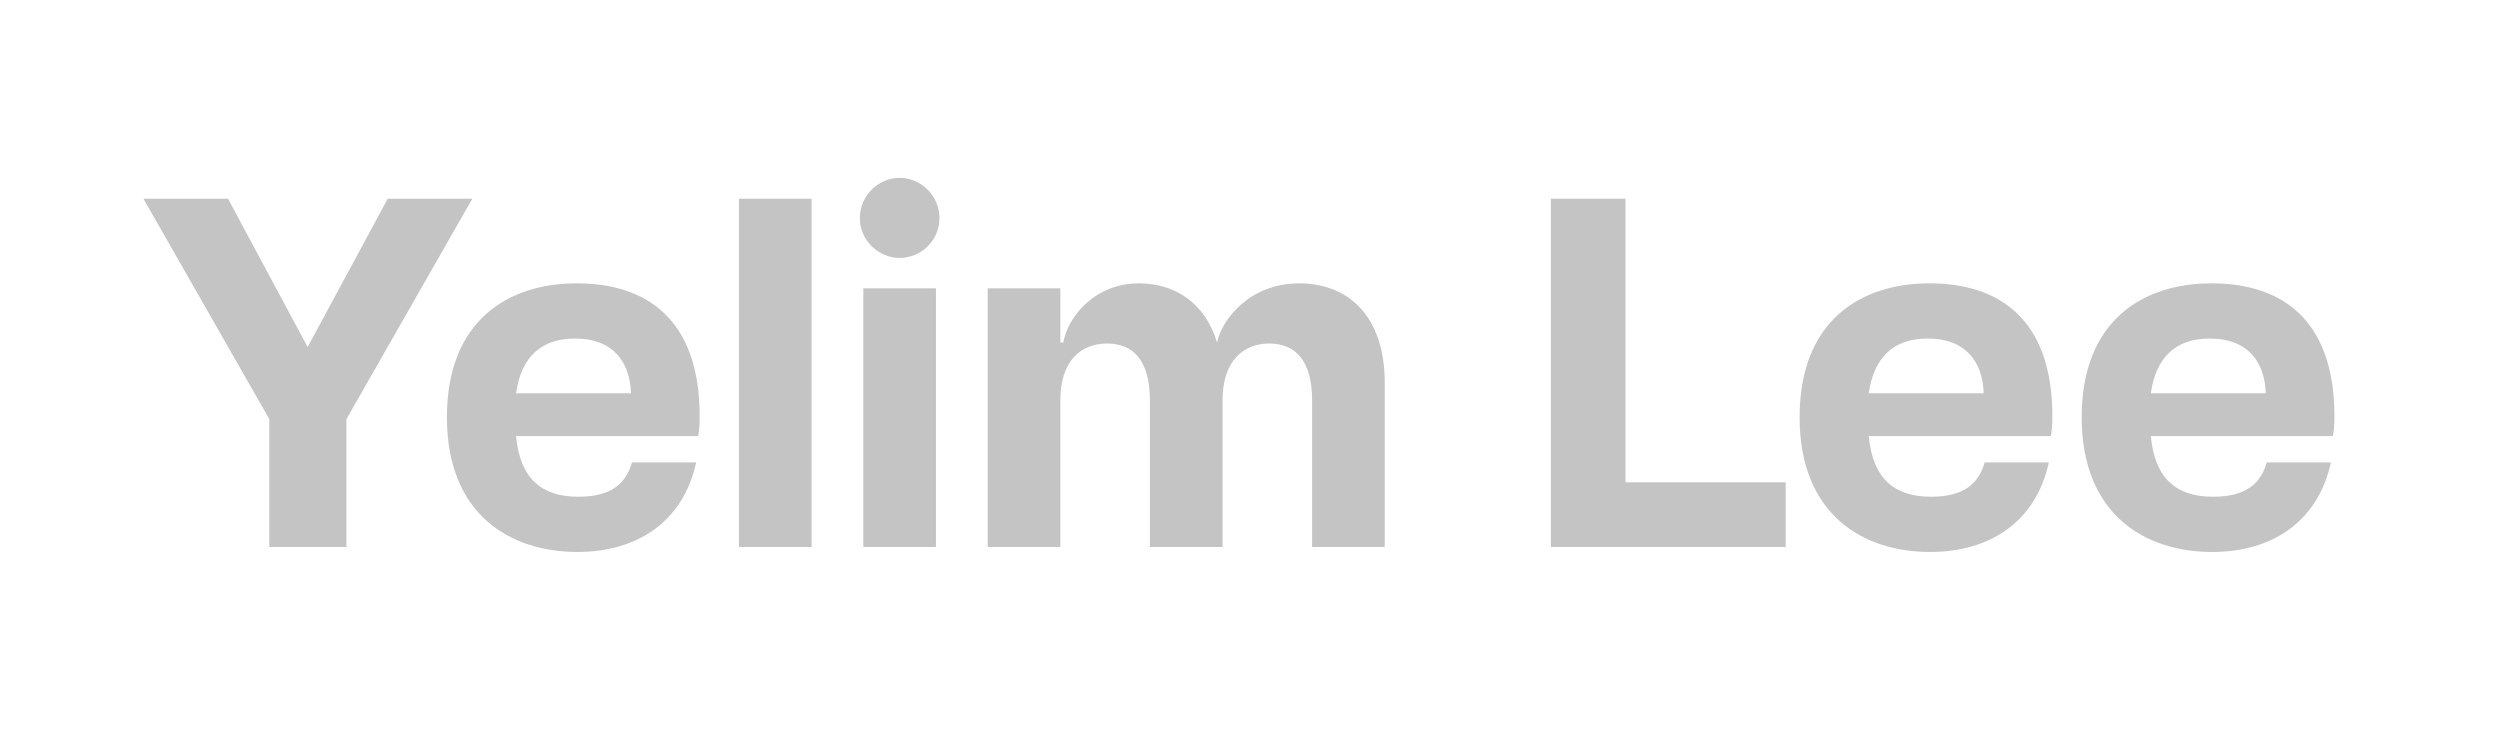
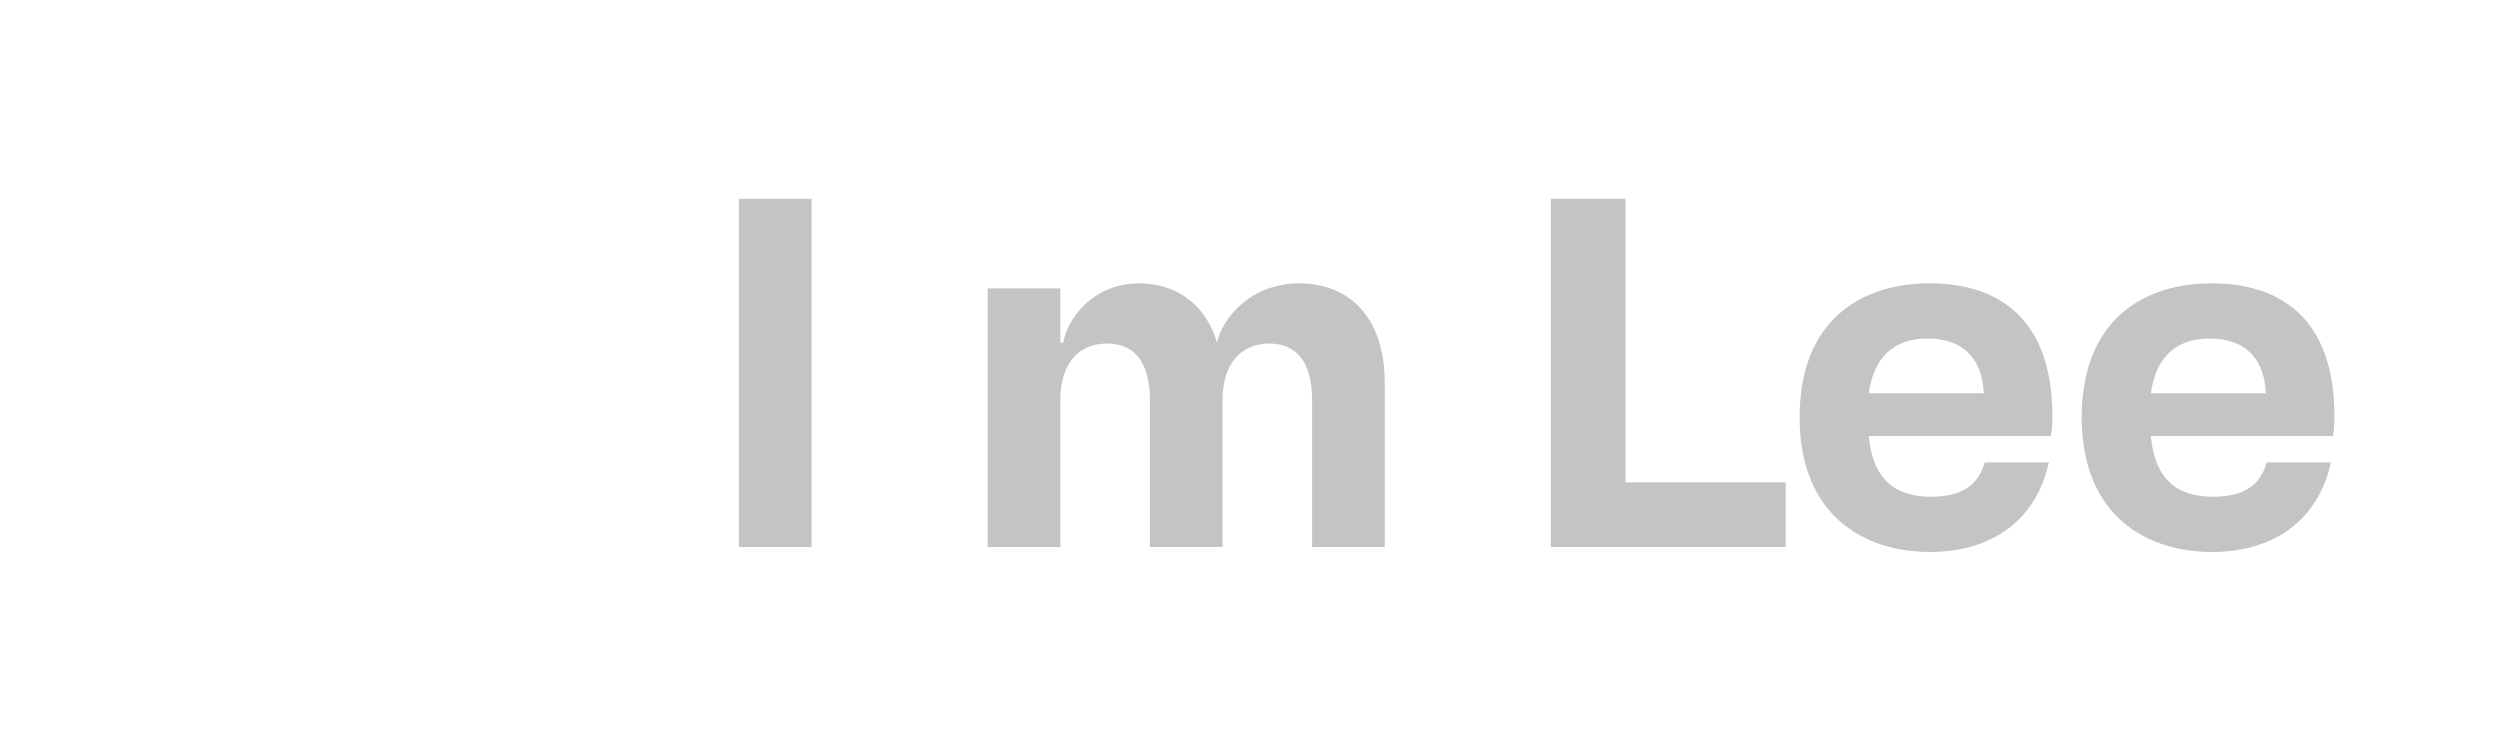
<svg xmlns="http://www.w3.org/2000/svg" id="Layer_1" version="1.1" viewBox="0 0 1000 300">
  <defs>
    <style>
      .st0 {
        fill: #c4c4c4;
      }
    </style>
  </defs>
-   <path class="st0" d="M107.73,167.66l-50.35-88.16h33.83l31.84,59.3,32.04-59.3h33.83l-50.35,88.16v51.14h-30.85v-51.14Z" />
-   <path class="st0" d="M178.77,166.86c0-38.61,24.48-53.53,51.94-53.53s49.15,13.93,49.15,53.13c0,3.78-.2,5.77-.6,7.96h-72.84c1.59,17.31,10.55,24.28,24.88,24.28,13.33,0,19.1-5.37,21.49-13.73h25.67c-5.17,23.68-23.48,35.82-47.56,35.82-26.27,0-52.14-14.53-52.14-53.93ZM252.4,157.31c-.4-11.94-6.57-21.89-22.49-21.89-13.53,0-21.49,7.56-23.48,21.89h45.97Z" />
  <path class="st0" d="M295.58,79.5h29.05v139.3h-29.05V79.5Z" />
-   <path class="st0" d="M343.94,87.26c0-9.15,7.56-16.12,15.92-16.12s15.92,6.96,15.92,16.12-7.56,15.92-15.92,15.92-15.92-6.96-15.92-15.92ZM345.33,115.32h29.05v103.48h-29.05v-103.48Z" />
  <path class="st0" d="M507.72,137.41c-10.35,0-18.71,6.97-18.71,22.69v58.71h-29.05v-58.71c0-15.72-6.57-22.69-17.11-22.69s-18.71,6.97-18.71,22.69v58.71h-29.05v-103.48h29.05v21.69h1.19c1.59-9.75,12.14-23.68,30.25-23.68,14.33,0,26.47,7.76,31.24,23.68,1.99-9.55,13.33-23.68,32.84-23.68s34.23,12.94,34.23,39.8v65.67h-29.05v-58.71c0-15.72-6.57-22.69-17.12-22.69Z" />
  <path class="st0" d="M620.35,79.5h29.85v113.43h64.08v25.87h-93.93V79.5Z" />
  <path class="st0" d="M719.85,166.86c0-38.61,24.48-53.53,51.94-53.53s49.15,13.93,49.15,53.13c0,3.78-.2,5.77-.6,7.96h-72.84c1.59,17.31,10.55,24.28,24.88,24.28,13.33,0,19.1-5.37,21.49-13.73h25.67c-5.17,23.68-23.48,35.82-47.56,35.82-26.27,0-52.14-14.53-52.14-53.93ZM793.48,157.31c-.4-11.94-6.57-21.89-22.49-21.89-13.53,0-21.49,7.56-23.48,21.89h45.97Z" />
  <path class="st0" d="M832.68,166.86c0-38.61,24.48-53.53,51.94-53.53s49.15,13.93,49.15,53.13c0,3.78-.2,5.77-.6,7.96h-72.84c1.59,17.31,10.55,24.28,24.88,24.28,13.33,0,19.1-5.37,21.49-13.73h25.67c-5.17,23.68-23.48,35.82-47.56,35.82-26.27,0-52.14-14.53-52.14-53.93ZM906.31,157.31c-.4-11.94-6.57-21.89-22.49-21.89-13.53,0-21.49,7.56-23.48,21.89h45.97Z" />
</svg>